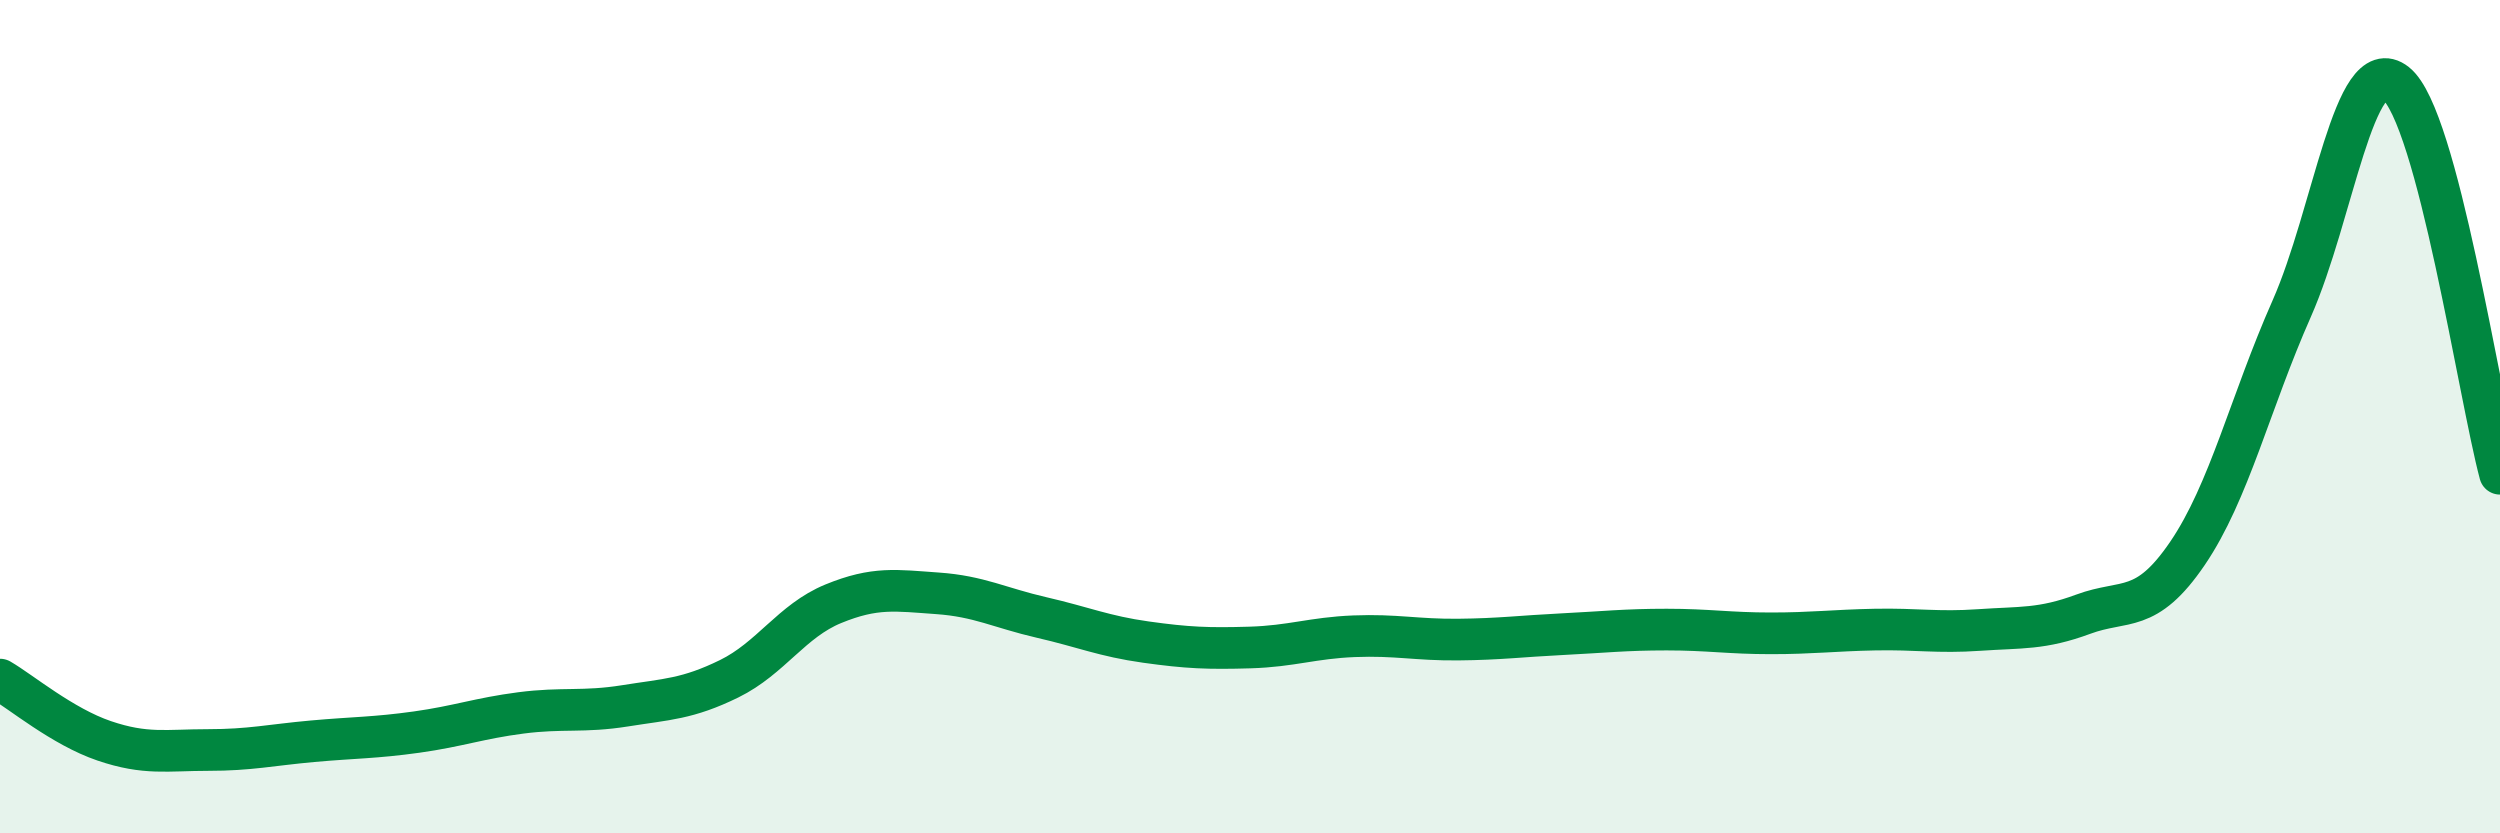
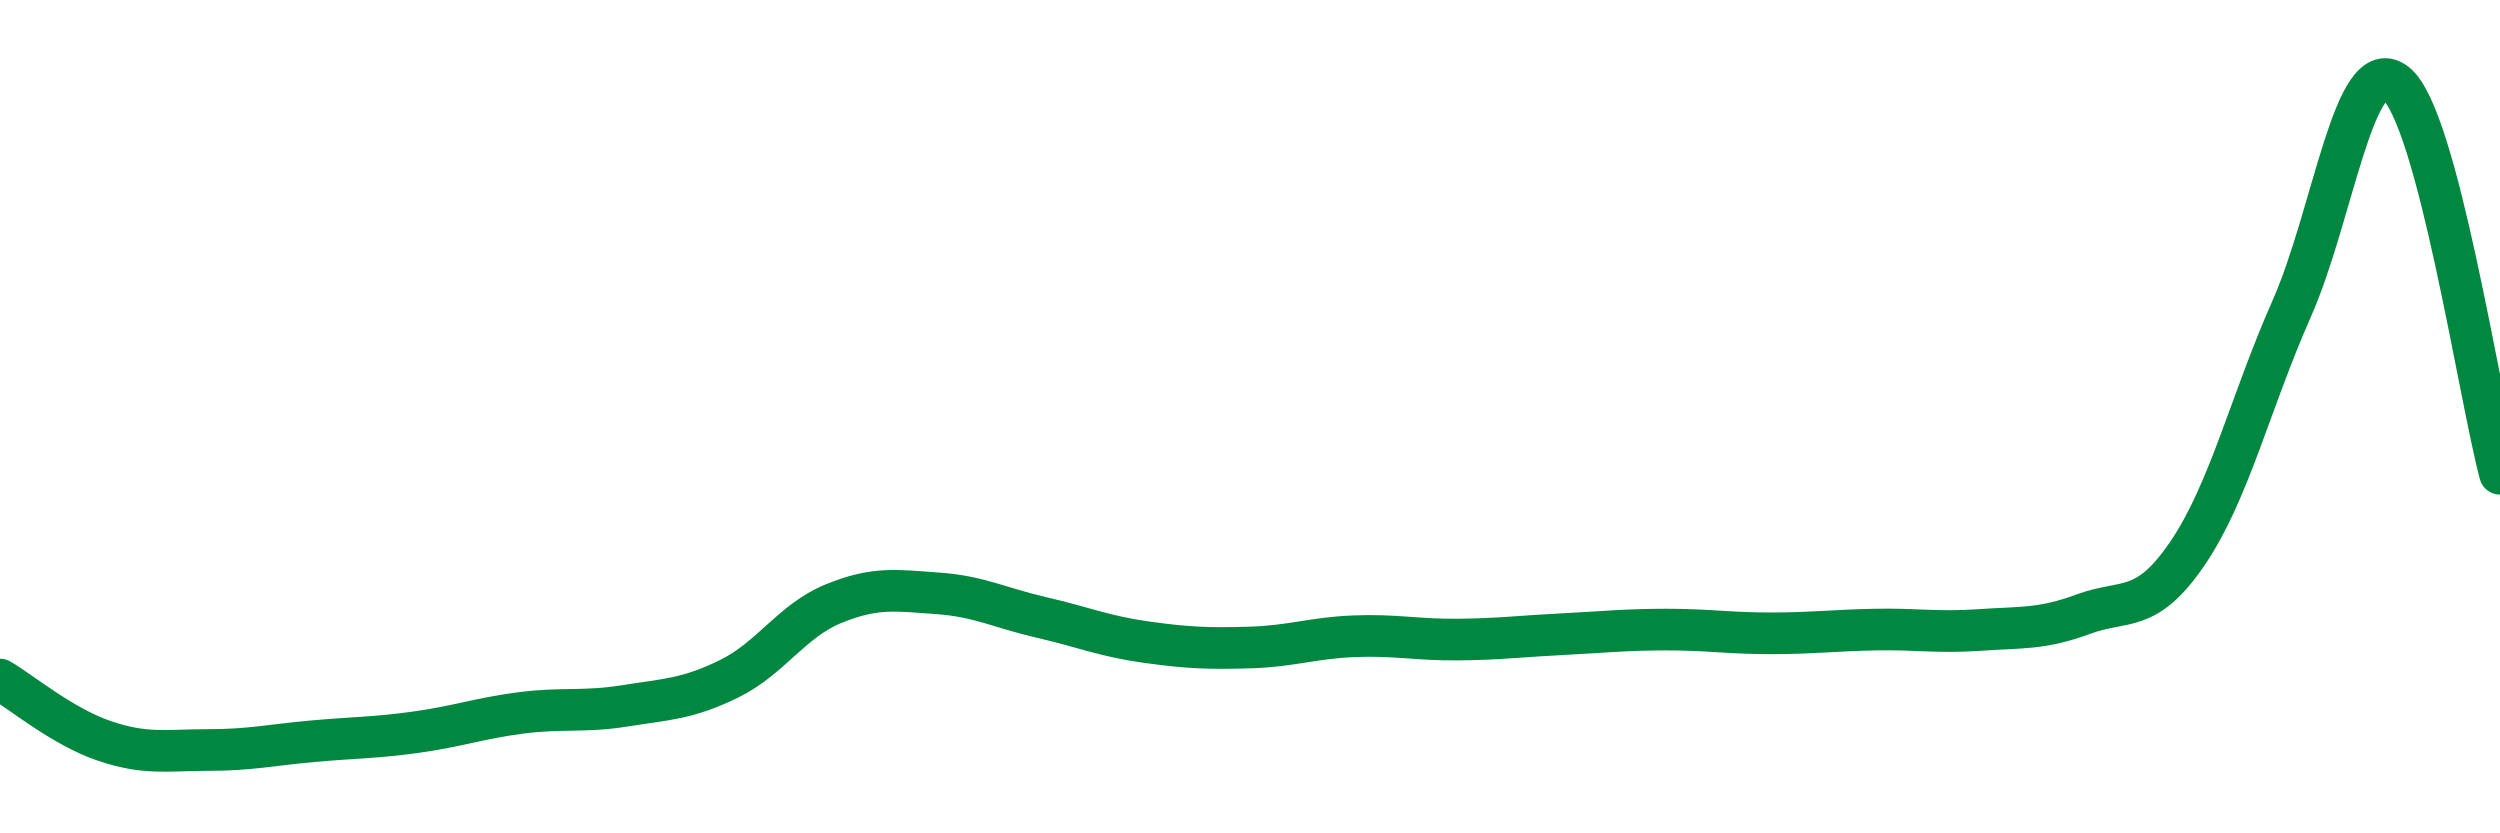
<svg xmlns="http://www.w3.org/2000/svg" width="60" height="20" viewBox="0 0 60 20">
-   <path d="M 0,16.31 C 0.5,16.6 1.5,17.44 2.5,17.78 C 3.5,18.12 4,18 5,18 C 6,18 6.5,17.88 7.5,17.79 C 8.5,17.7 9,17.71 10,17.57 C 11,17.43 11.5,17.24 12.5,17.11 C 13.5,16.98 14,17.1 15,16.94 C 16,16.78 16.5,16.78 17.5,16.29 C 18.5,15.8 19,14.9 20,14.49 C 21,14.08 21.5,14.17 22.5,14.24 C 23.5,14.31 24,14.59 25,14.82 C 26,15.05 26.5,15.27 27.5,15.41 C 28.5,15.55 29,15.57 30,15.54 C 31,15.51 31.5,15.31 32.5,15.27 C 33.5,15.23 34,15.36 35,15.35 C 36,15.34 36.5,15.27 37.5,15.22 C 38.5,15.17 39,15.11 40,15.11 C 41,15.11 41.5,15.2 42.5,15.2 C 43.5,15.2 44,15.13 45,15.11 C 46,15.09 46.5,15.19 47.5,15.12 C 48.5,15.05 49,15.11 50,14.74 C 51,14.37 51.5,14.75 52.5,13.28 C 53.5,11.81 54,9.67 55,7.41 C 56,5.15 56.5,1.21 57.5,2 C 58.5,2.79 59.5,9.5 60,11.37L60 20L0 20Z" fill="#008740" opacity="0.1" stroke-linecap="round" stroke-linejoin="round" />
  <path d="M 0,16.31 C 0.5,16.6 1.5,17.44 2.5,17.78 C 3.5,18.12 4,18 5,18 C 6,18 6.5,17.88 7.5,17.79 C 8.5,17.7 9,17.71 10,17.57 C 11,17.43 11.5,17.24 12.5,17.11 C 13.5,16.98 14,17.1 15,16.94 C 16,16.78 16.5,16.78 17.5,16.29 C 18.5,15.8 19,14.9 20,14.49 C 21,14.08 21.5,14.17 22.5,14.24 C 23.5,14.31 24,14.59 25,14.82 C 26,15.05 26.5,15.27 27.5,15.41 C 28.5,15.55 29,15.57 30,15.54 C 31,15.51 31.5,15.31 32.5,15.27 C 33.5,15.23 34,15.36 35,15.35 C 36,15.34 36.5,15.27 37.5,15.22 C 38.5,15.17 39,15.11 40,15.11 C 41,15.11 41.5,15.2 42.5,15.2 C 43.5,15.2 44,15.13 45,15.11 C 46,15.09 46.5,15.19 47.5,15.12 C 48.5,15.05 49,15.11 50,14.74 C 51,14.37 51.5,14.75 52.5,13.28 C 53.5,11.81 54,9.67 55,7.41 C 56,5.15 56.5,1.21 57.5,2 C 58.5,2.79 59.5,9.5 60,11.37" stroke="#008740" stroke-width="1" fill="none" stroke-linecap="round" stroke-linejoin="round" />
</svg>